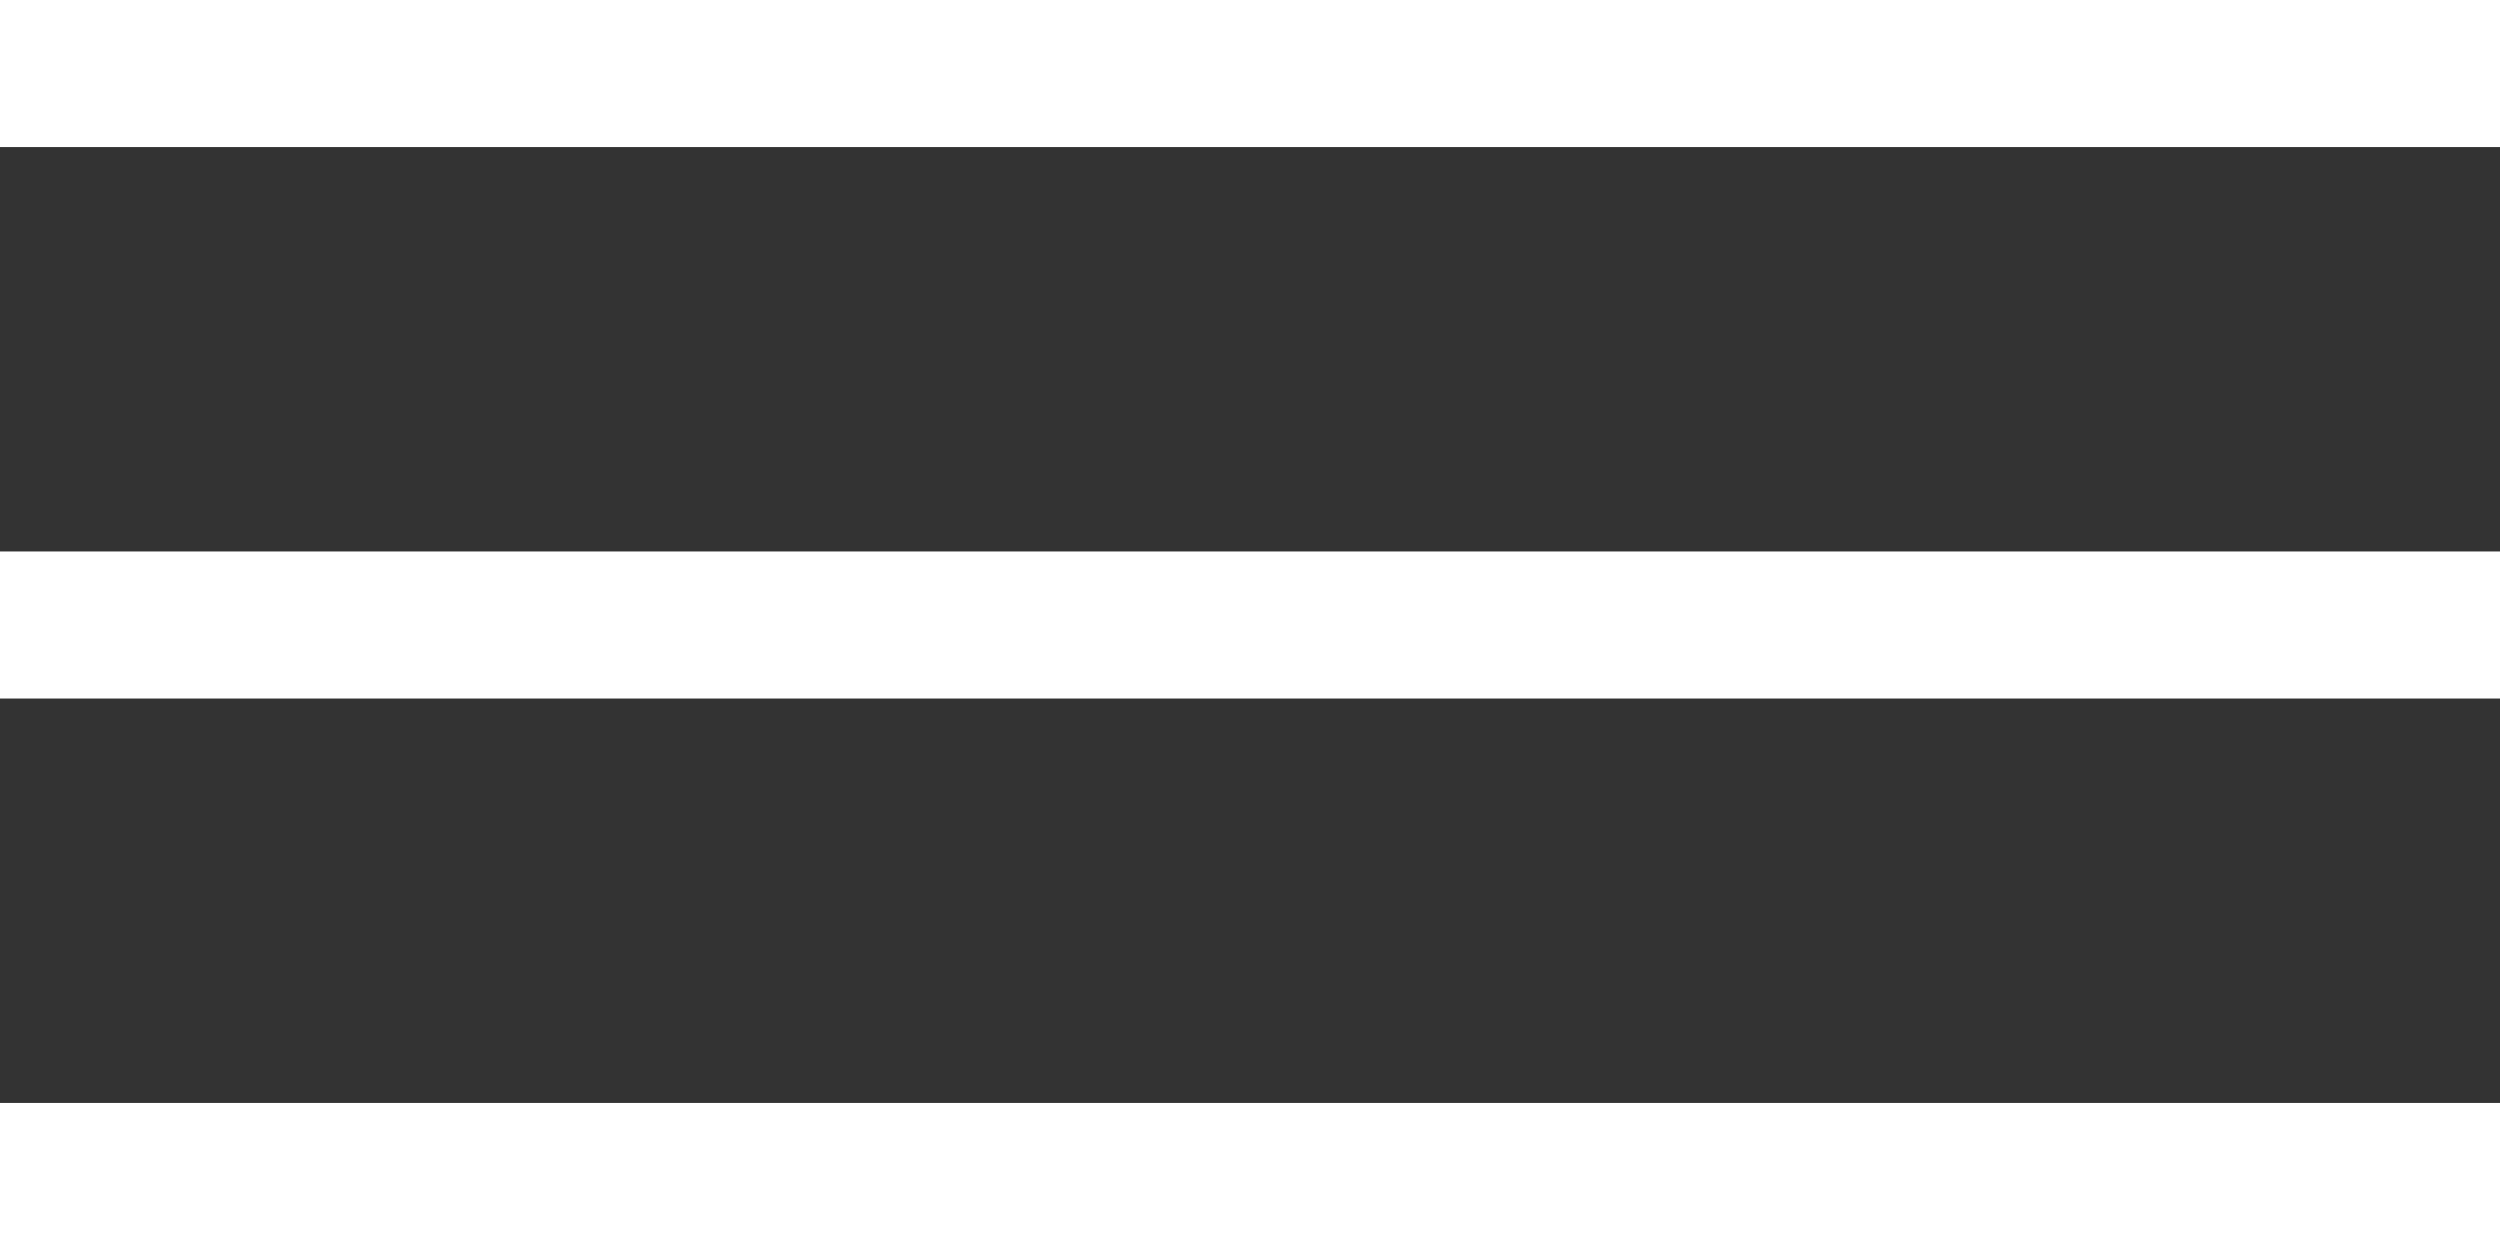
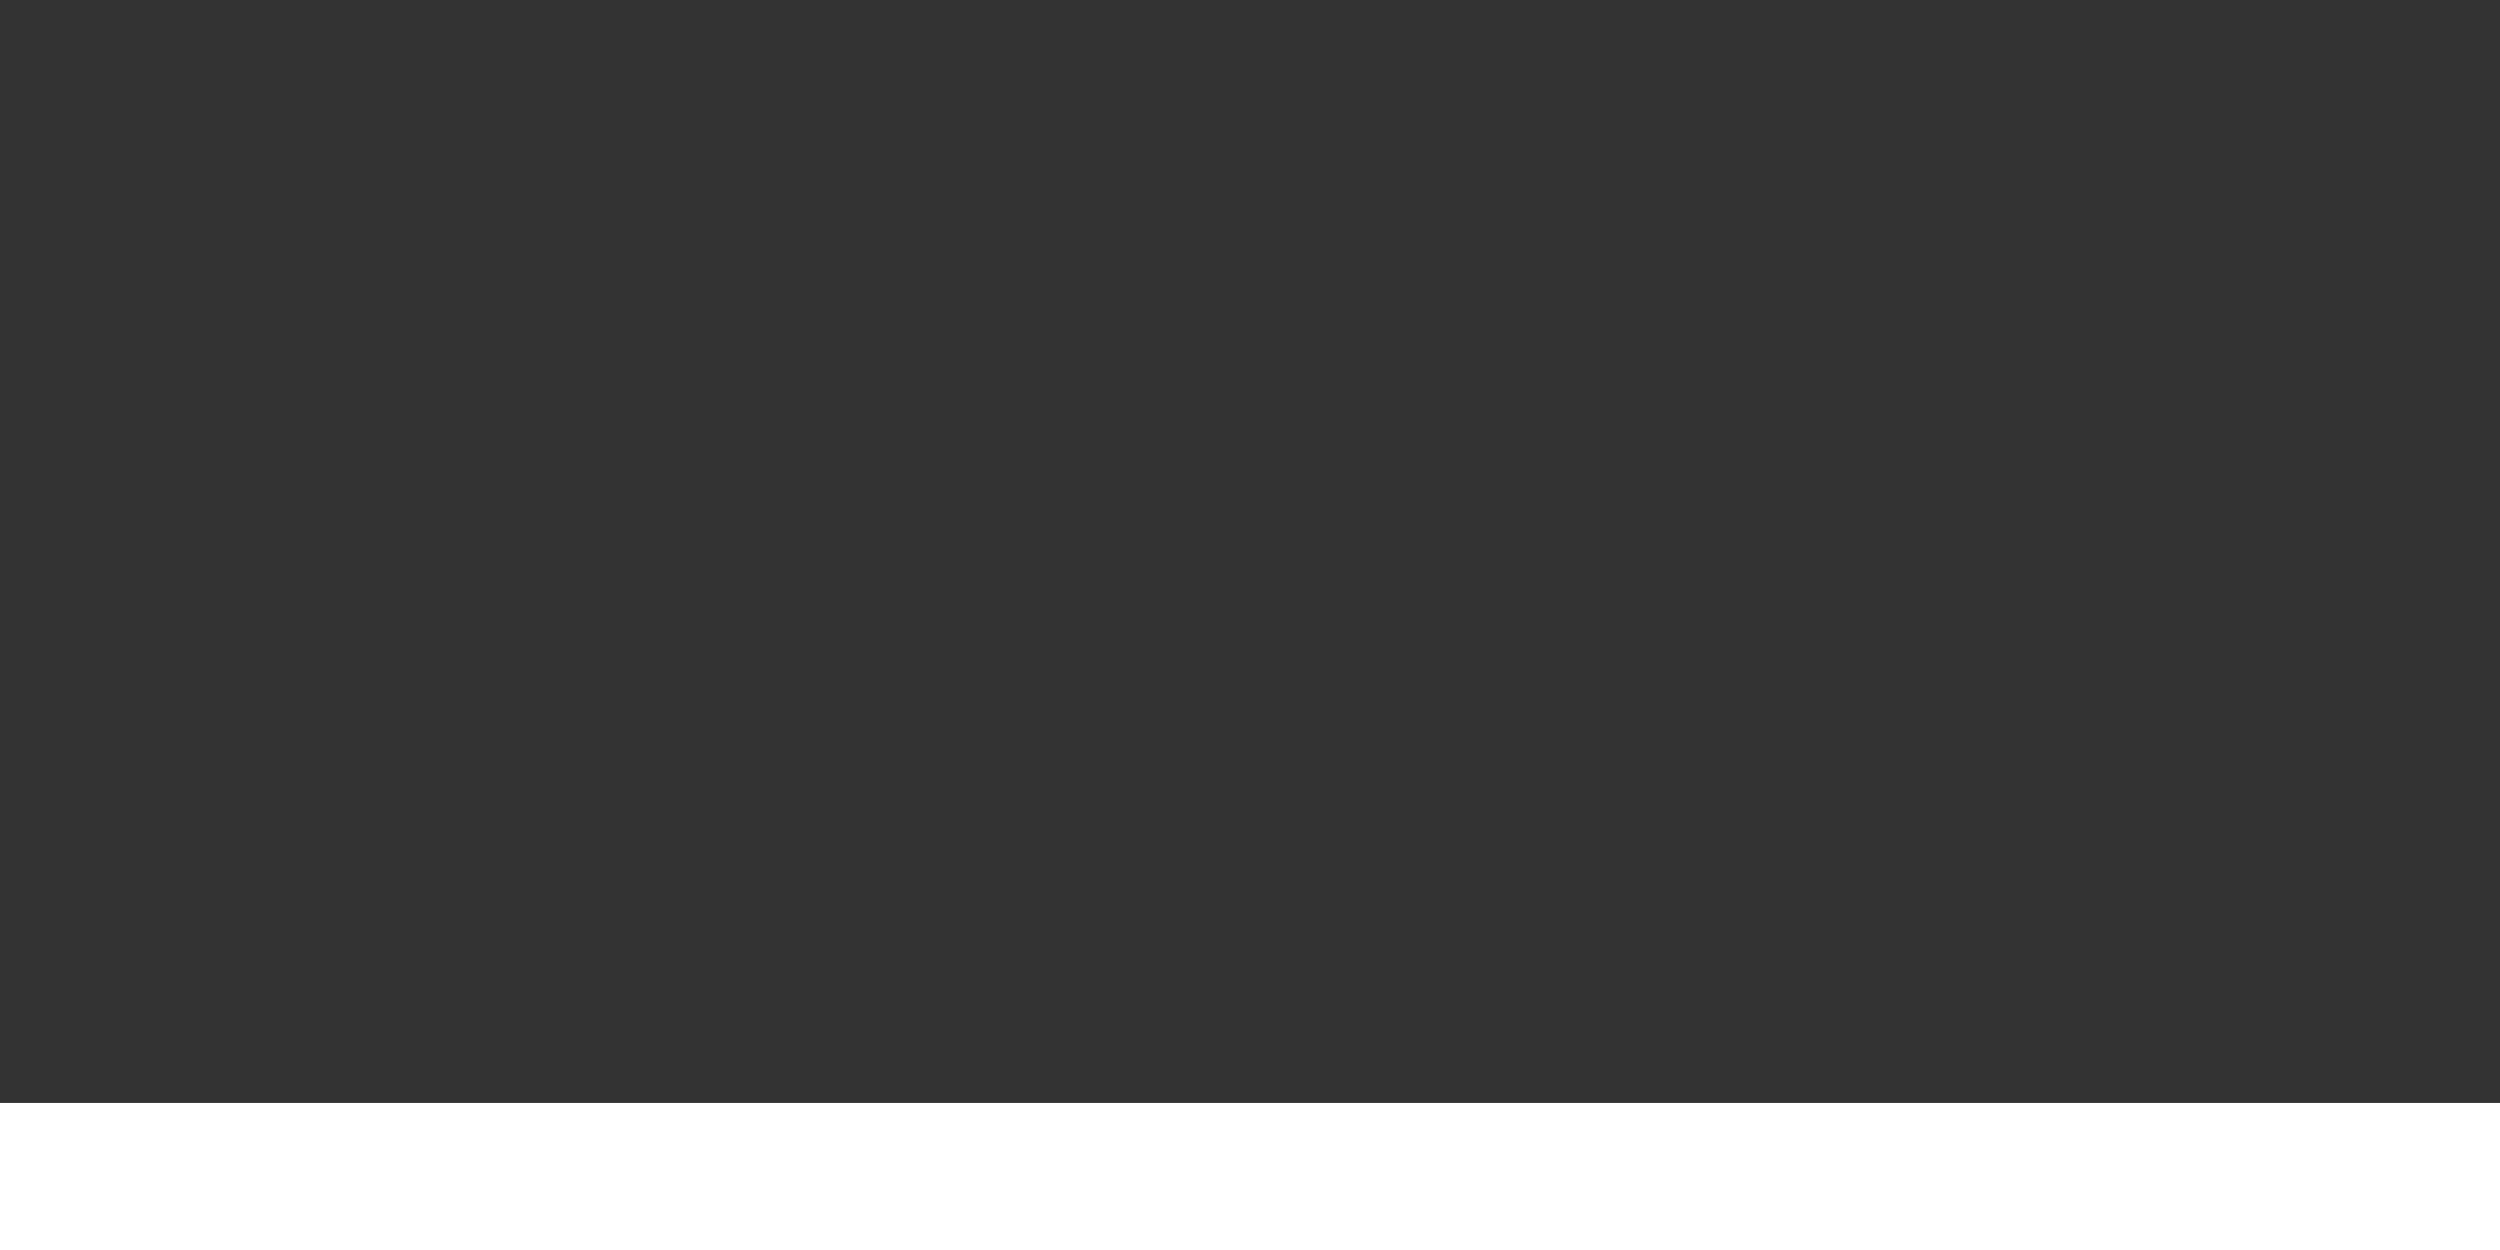
<svg xmlns="http://www.w3.org/2000/svg" viewBox="0 0 34 17">
  <rect x="0" y="0" width="34" height="17" fill="#333333" stroke="none" />
  <defs>
    <style>.cls-1{fill:#fff;}</style>
  </defs>
  <g id="Layer_2" data-name="Layer 2">
    <g id="Layer_1-2" data-name="Layer 1">
-       <rect class="cls-1" width="34" height="2" />
-       <rect class="cls-1" y="7.5" width="34" height="2" />
      <rect class="cls-1" y="15" width="34" height="2" />
    </g>
  </g>
</svg>